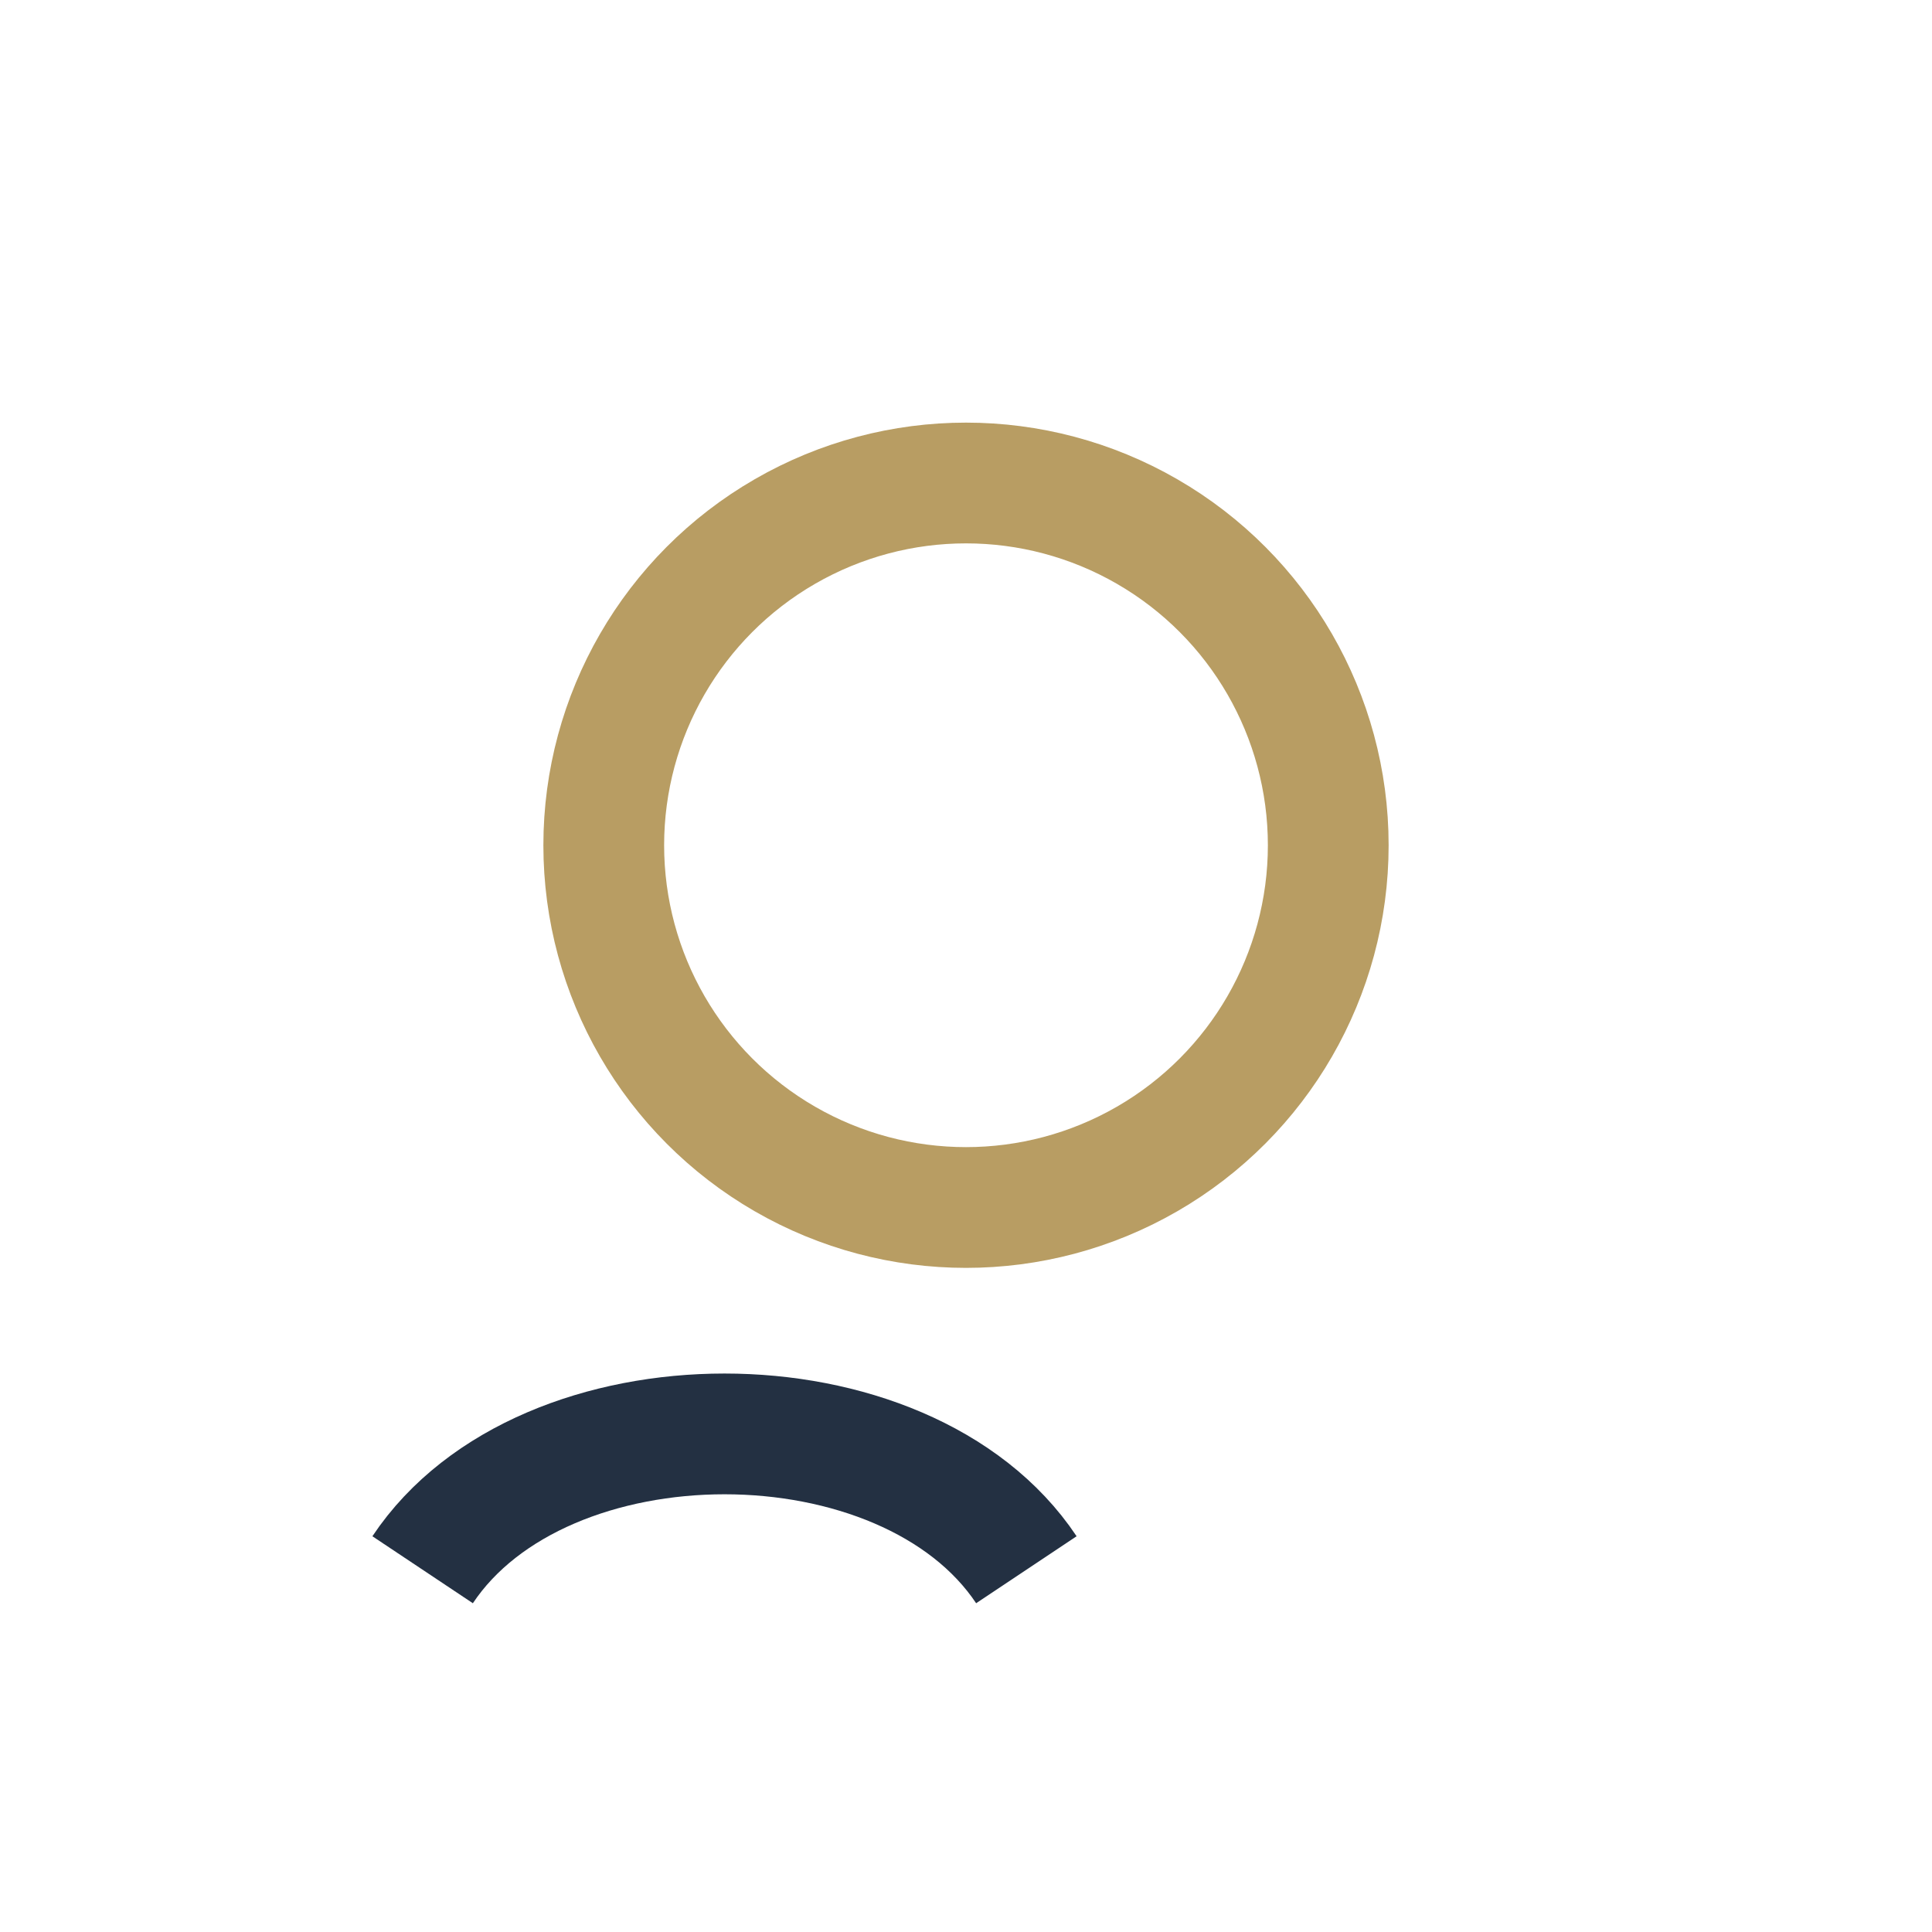
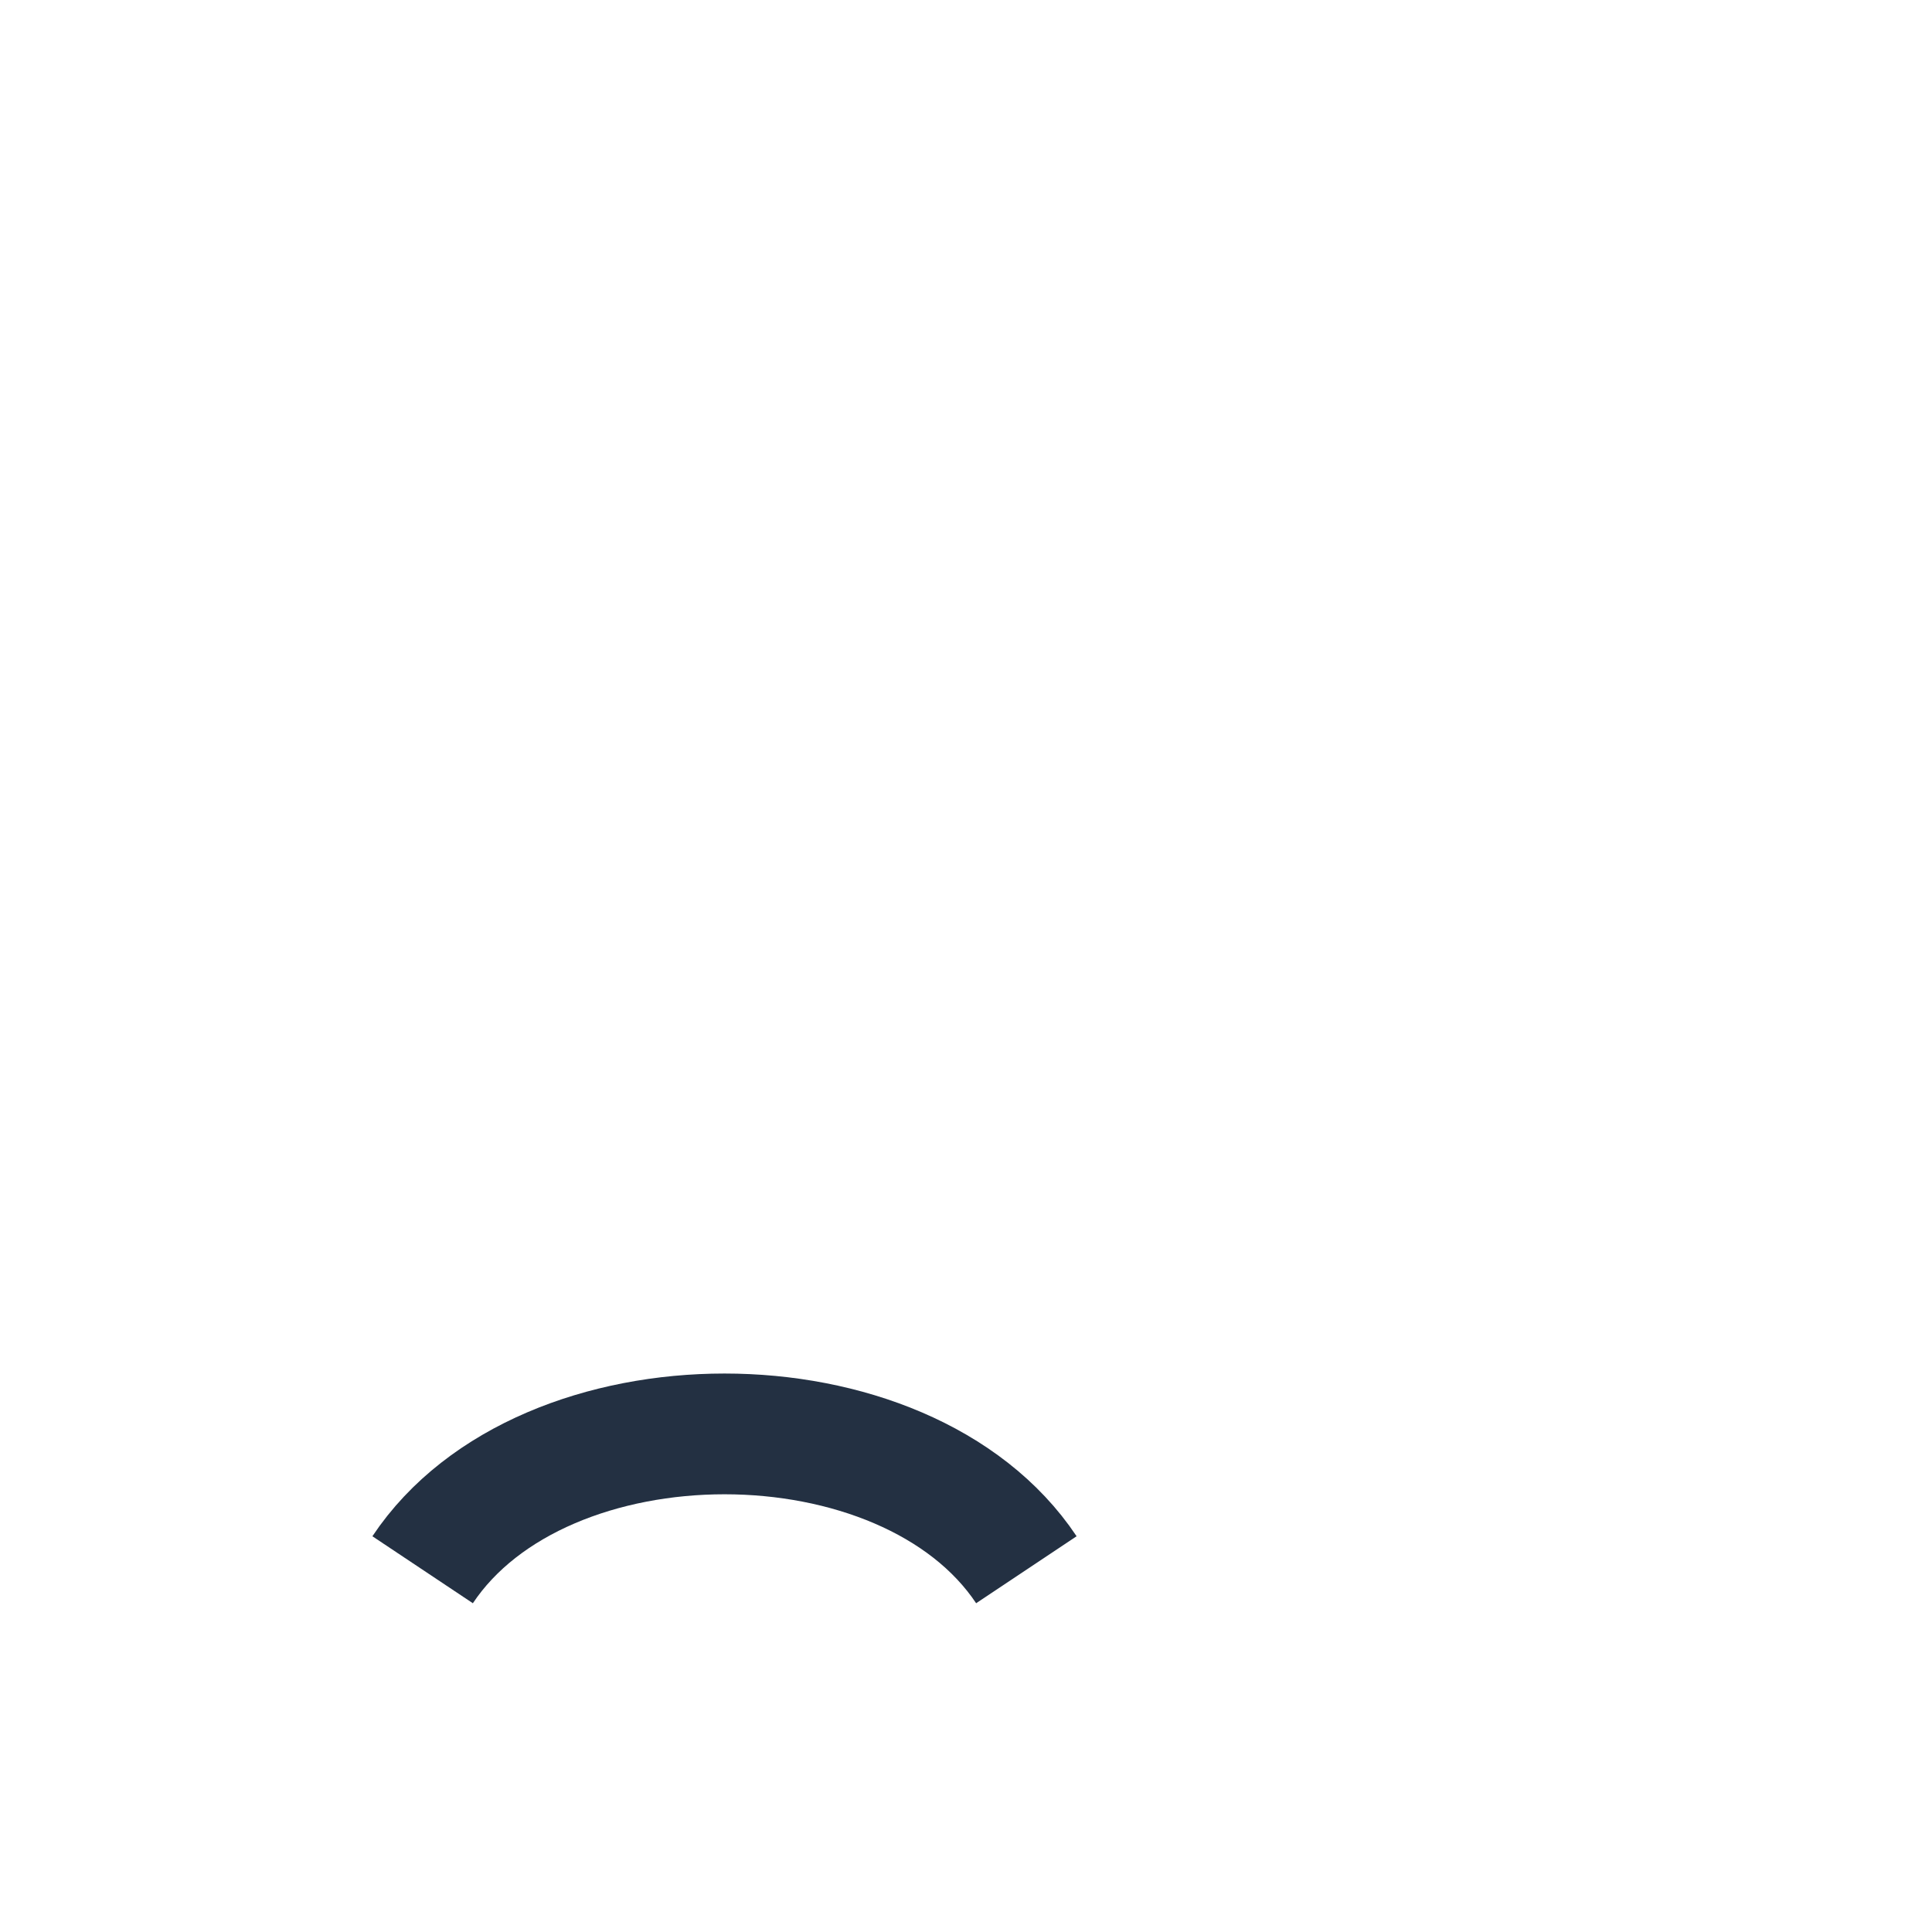
<svg xmlns="http://www.w3.org/2000/svg" viewBox="0 0 32 32" width="32" height="32">
-   <circle cx="16" cy="14" r="6" fill="none" stroke="#B89D63" stroke-width="2" />
  <path d="M7 26c2-3 8-3 10 0" fill="none" stroke="#233042" stroke-width="2" />
</svg>